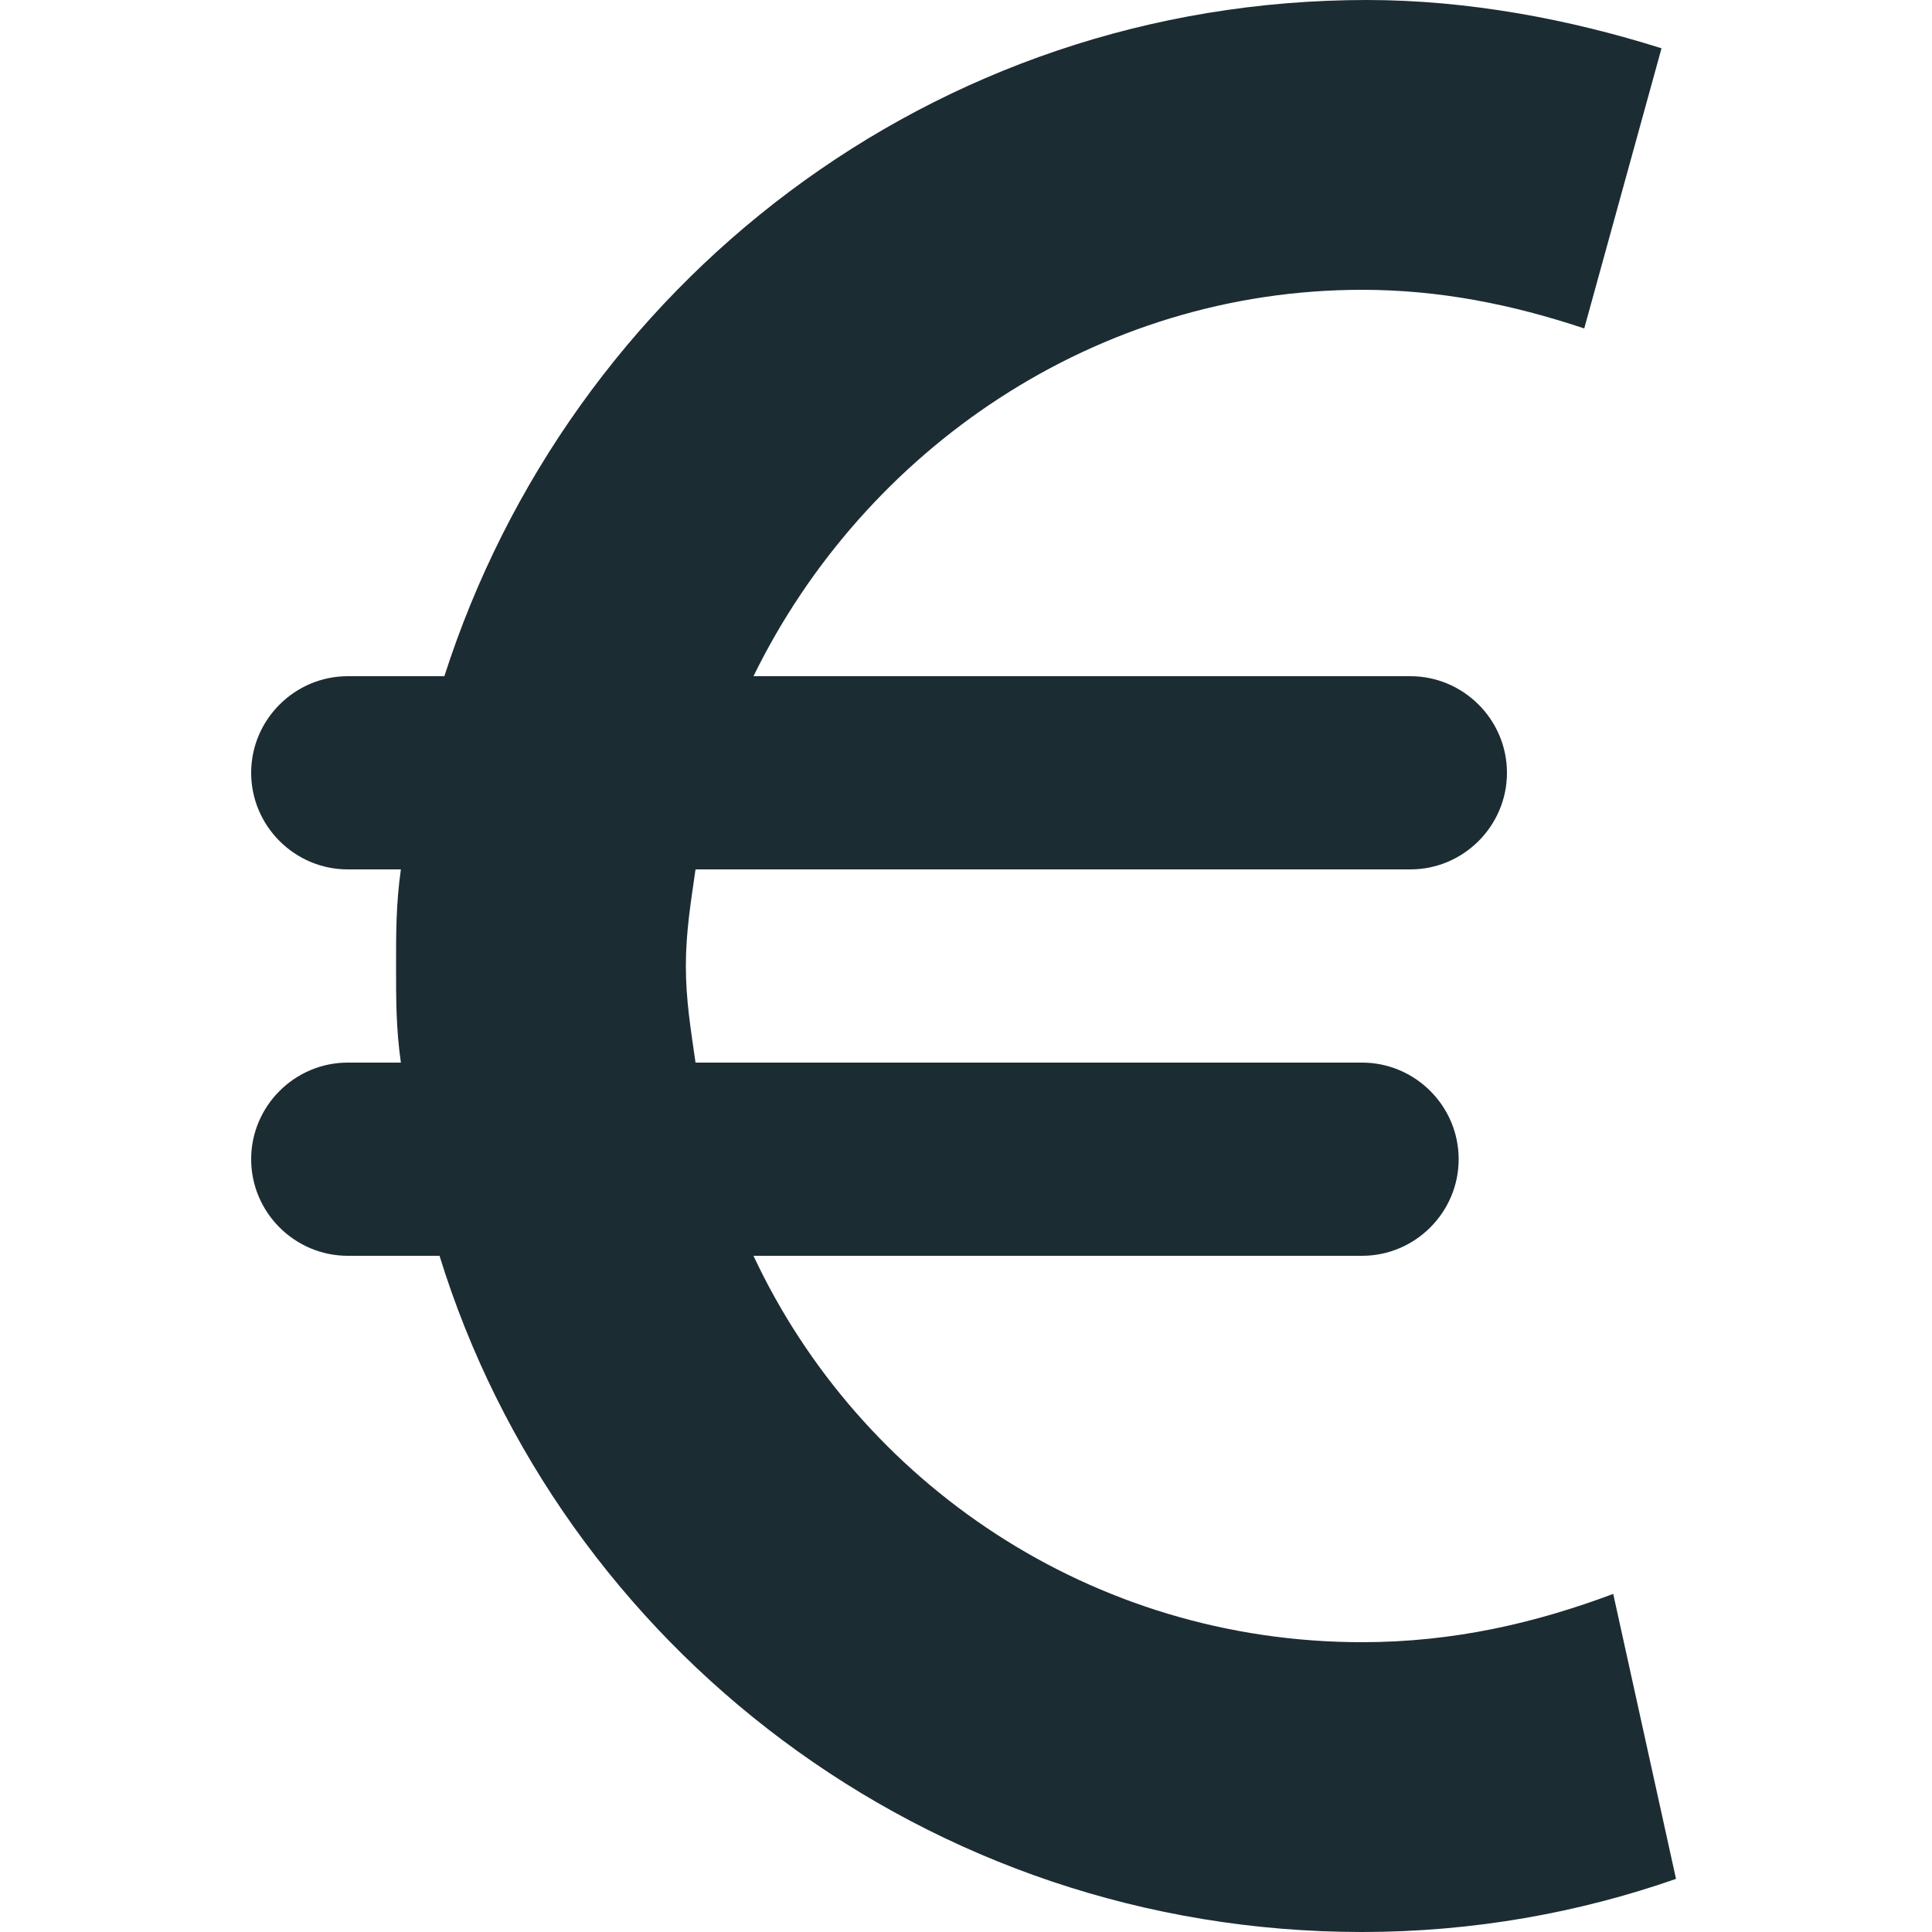
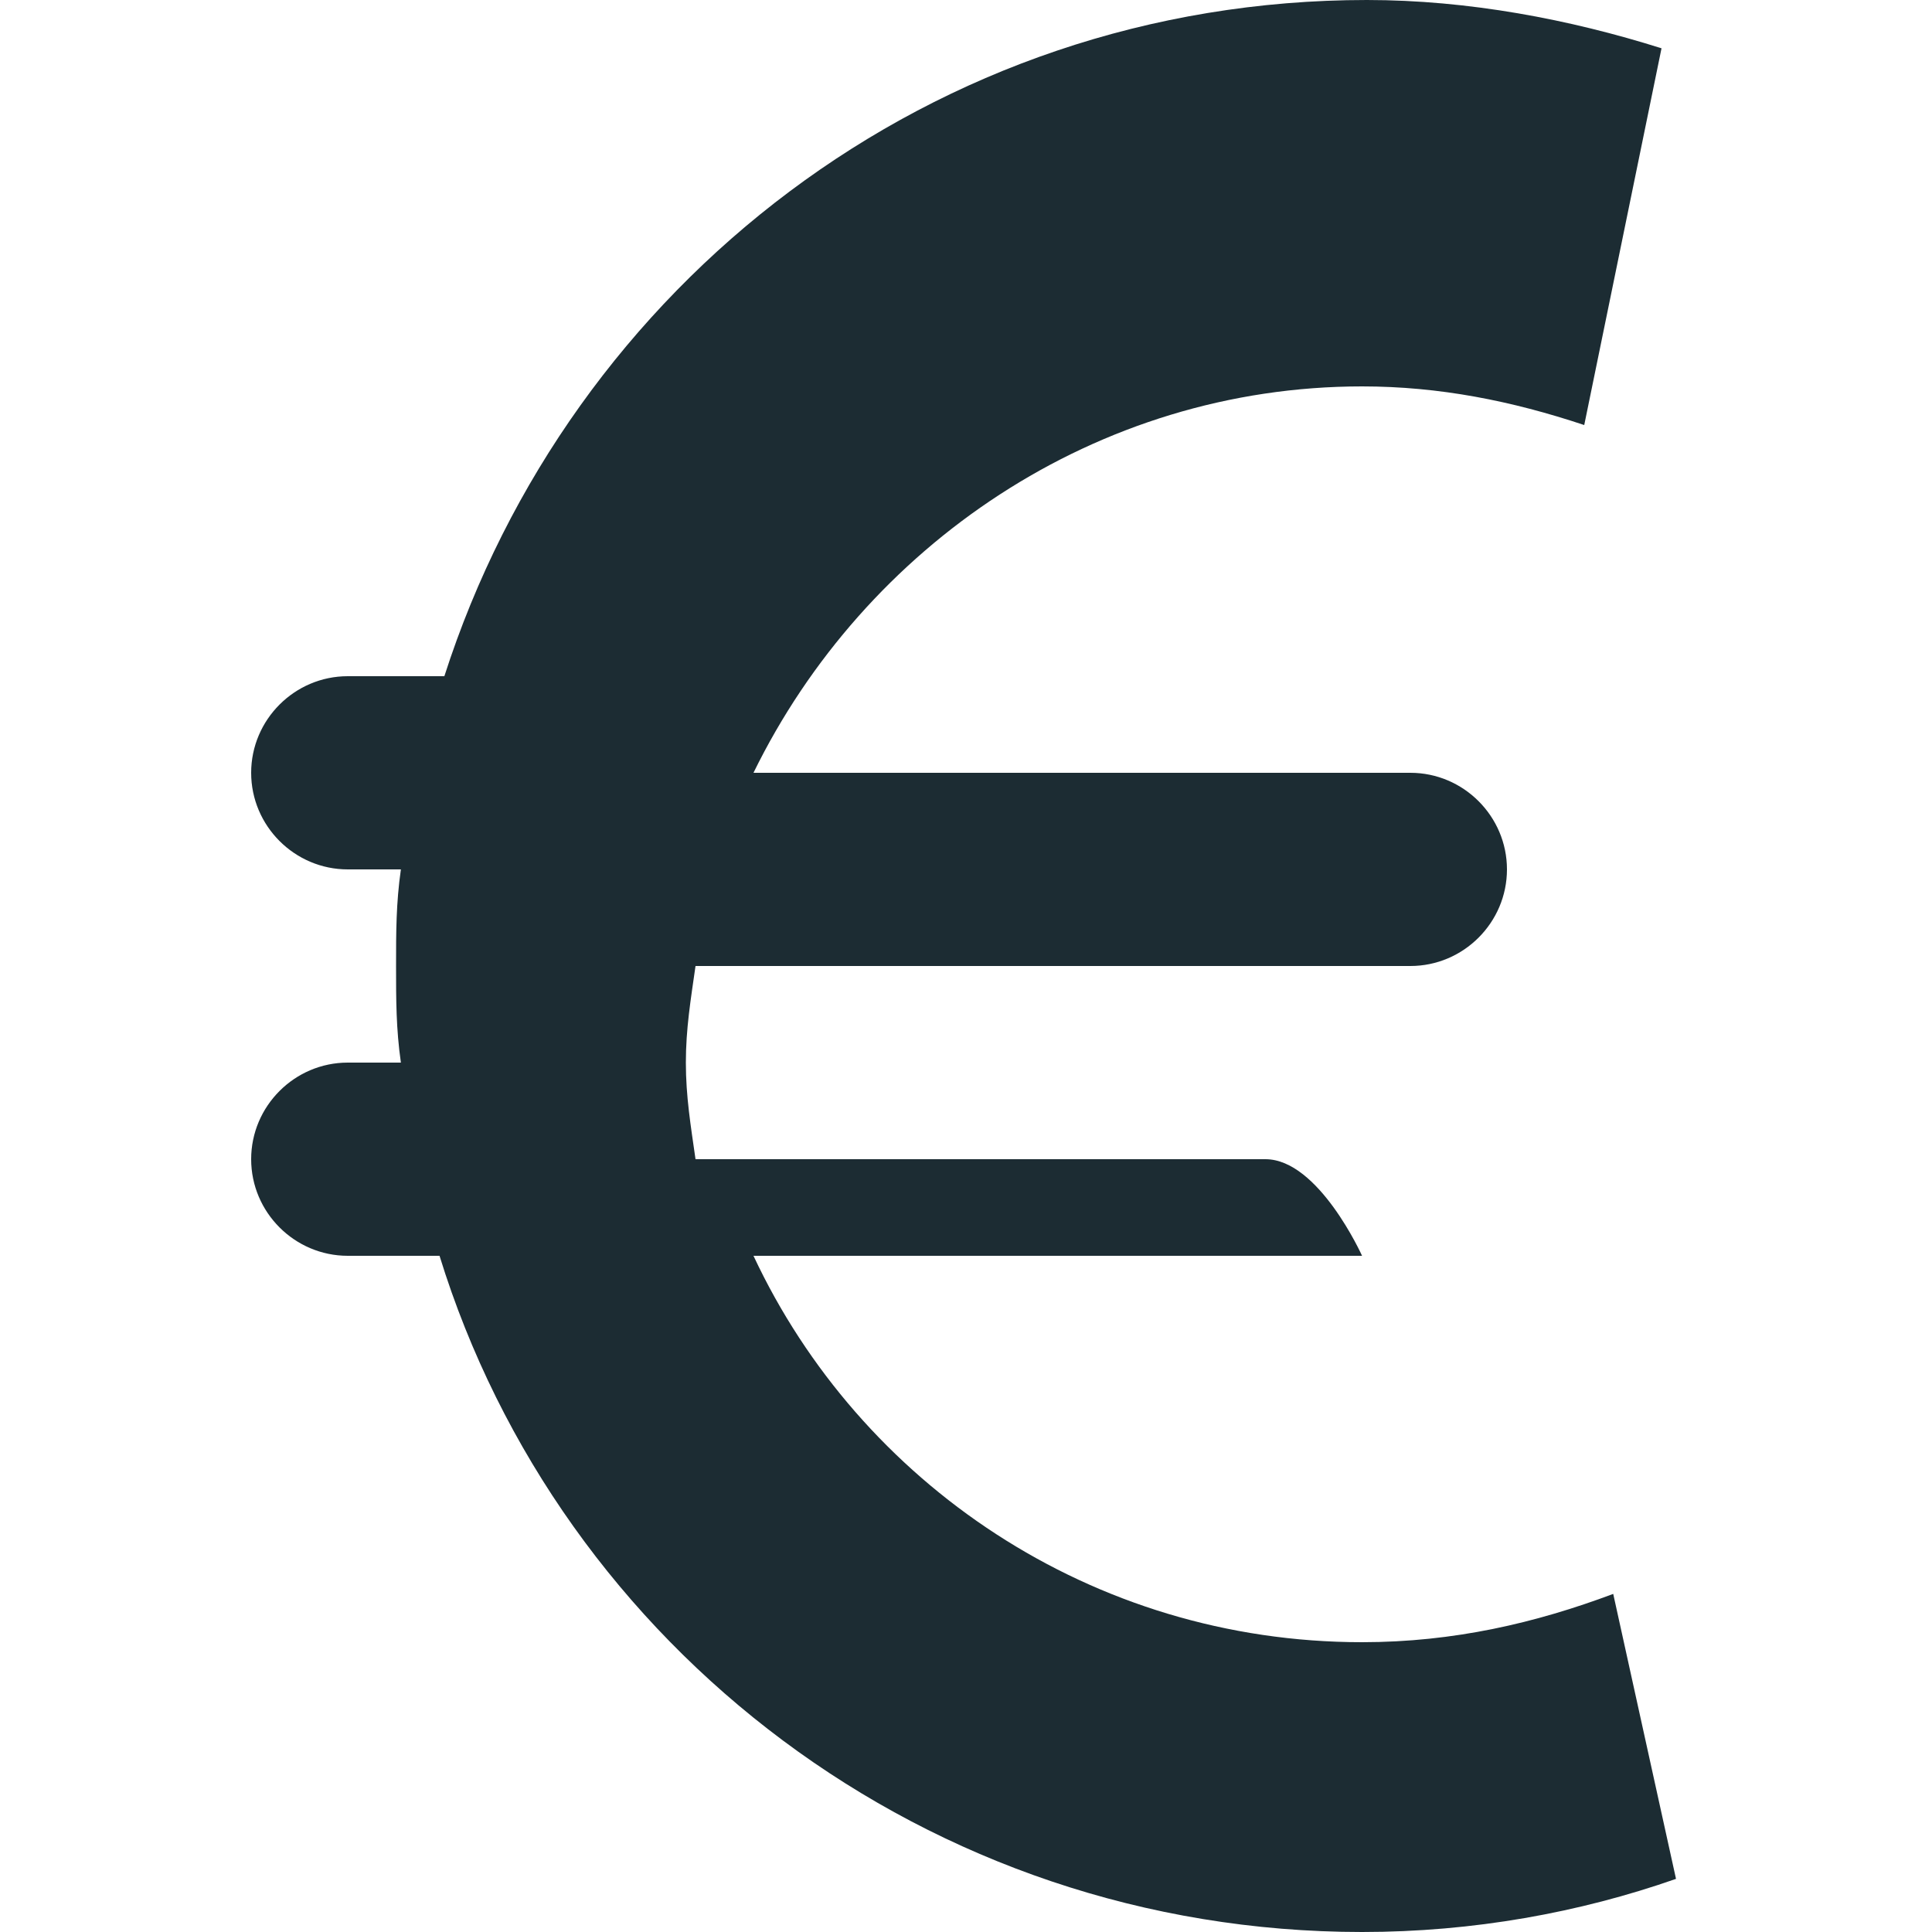
<svg xmlns="http://www.w3.org/2000/svg" version="1.1" id="Calque_1" x="0px" y="0px" viewBox="0 0 40 40" style="enable-background:new 0 0 40 40;" xml:space="preserve">
  <style type="text/css">
	.st0{fill:#1C2C33;}
</style>
-   <path class="st0" d="M33.4,33c-1.6,0.6-3.3,1-5.2,1c-5.6,0-10.4-3.3-12.6-8h12.6c1.1,0,2-0.9,2-2s-0.9-2-2-2H14.4  c-0.1-0.7-0.2-1.3-0.2-2s0.1-1.3,0.2-2h14.8c1.1,0,2-0.9,2-2s-0.9-2-2-2H15.6c2.3-4.7,7.1-8,12.6-8c1.6,0,3.1,0.3,4.6,0.8L34.4,1  c-1.9-0.6-4-1-6.1-1c-9,0-16.5,5.9-19.1,14H7.2c-1.1,0-2,0.9-2,2s0.9,2,2,2h1.1c-0.1,0.7-0.1,1.3-0.1,2s0,1.3,0.1,2H7.2  c-1.1,0-2,0.9-2,2s0.9,2,2,2h1.9c2.5,8.1,10.1,14,19.1,14c2.3,0,4.5-0.4,6.5-1.1L33.4,33z" />
+   <path class="st0" d="M33.4,33c-1.6,0.6-3.3,1-5.2,1c-5.6,0-10.4-3.3-12.6-8h12.6s-0.9-2-2-2H14.4  c-0.1-0.7-0.2-1.3-0.2-2s0.1-1.3,0.2-2h14.8c1.1,0,2-0.9,2-2s-0.9-2-2-2H15.6c2.3-4.7,7.1-8,12.6-8c1.6,0,3.1,0.3,4.6,0.8L34.4,1  c-1.9-0.6-4-1-6.1-1c-9,0-16.5,5.9-19.1,14H7.2c-1.1,0-2,0.9-2,2s0.9,2,2,2h1.1c-0.1,0.7-0.1,1.3-0.1,2s0,1.3,0.1,2H7.2  c-1.1,0-2,0.9-2,2s0.9,2,2,2h1.9c2.5,8.1,10.1,14,19.1,14c2.3,0,4.5-0.4,6.5-1.1L33.4,33z" />
</svg>